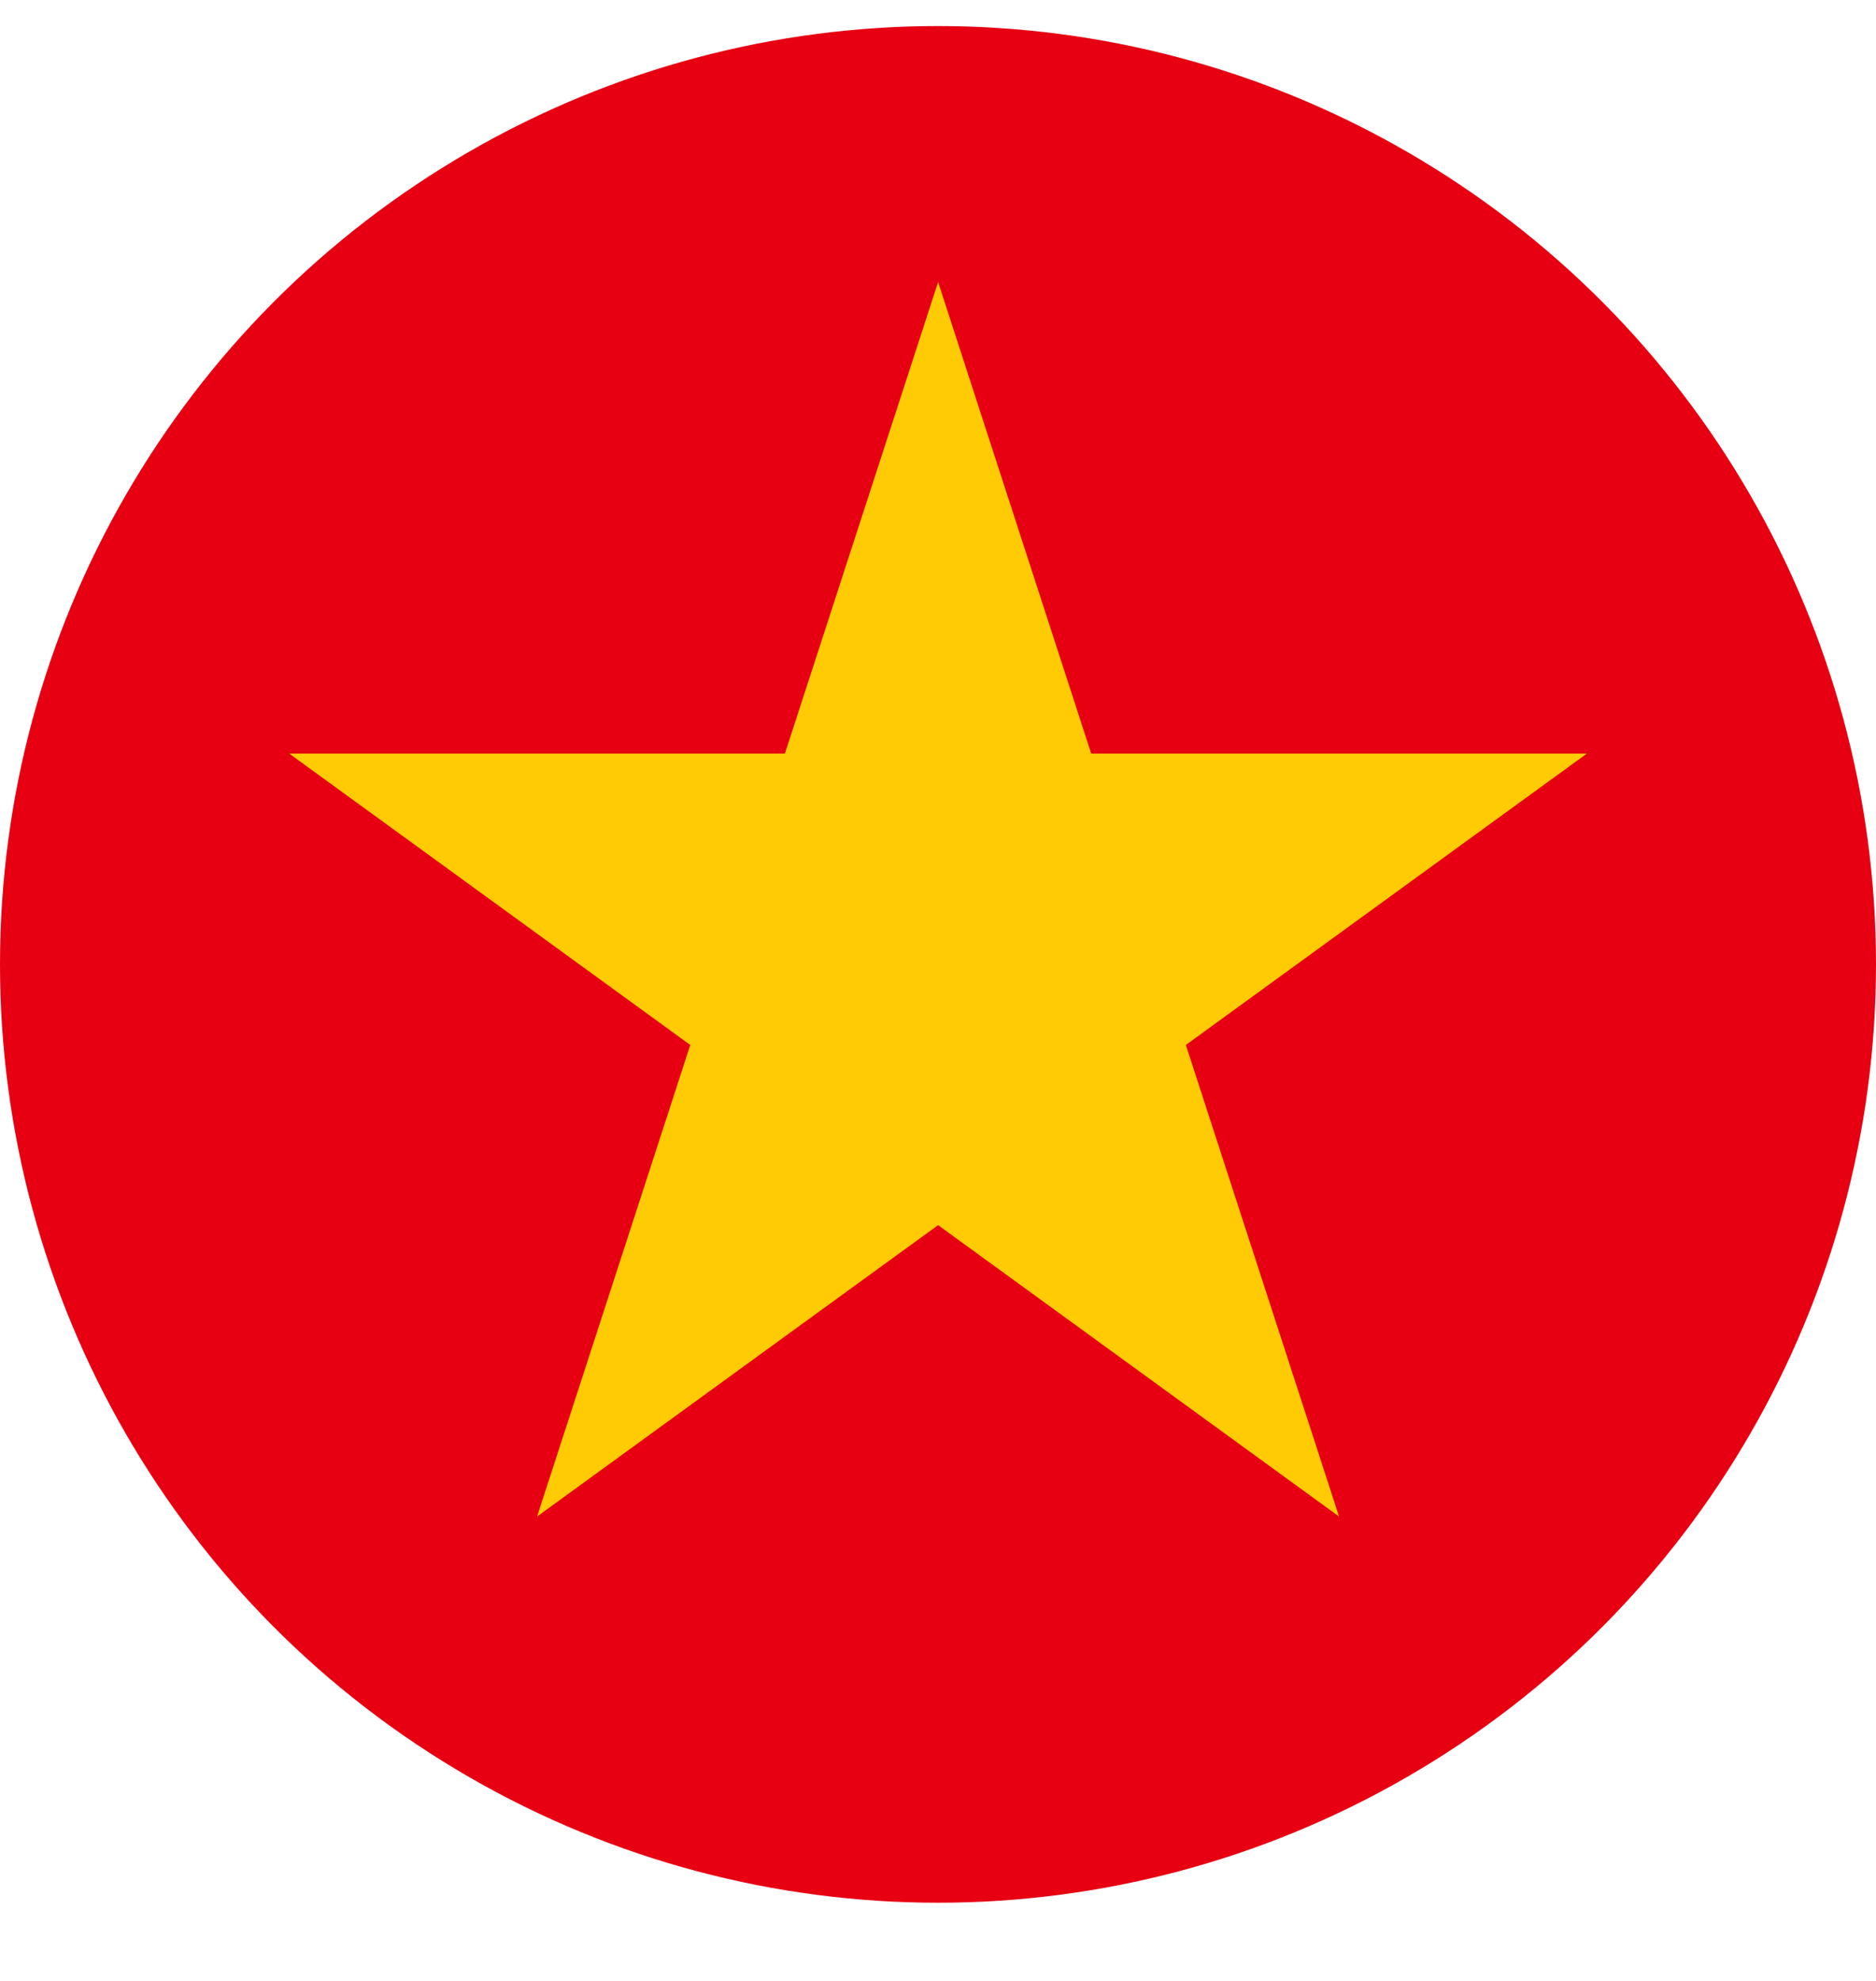
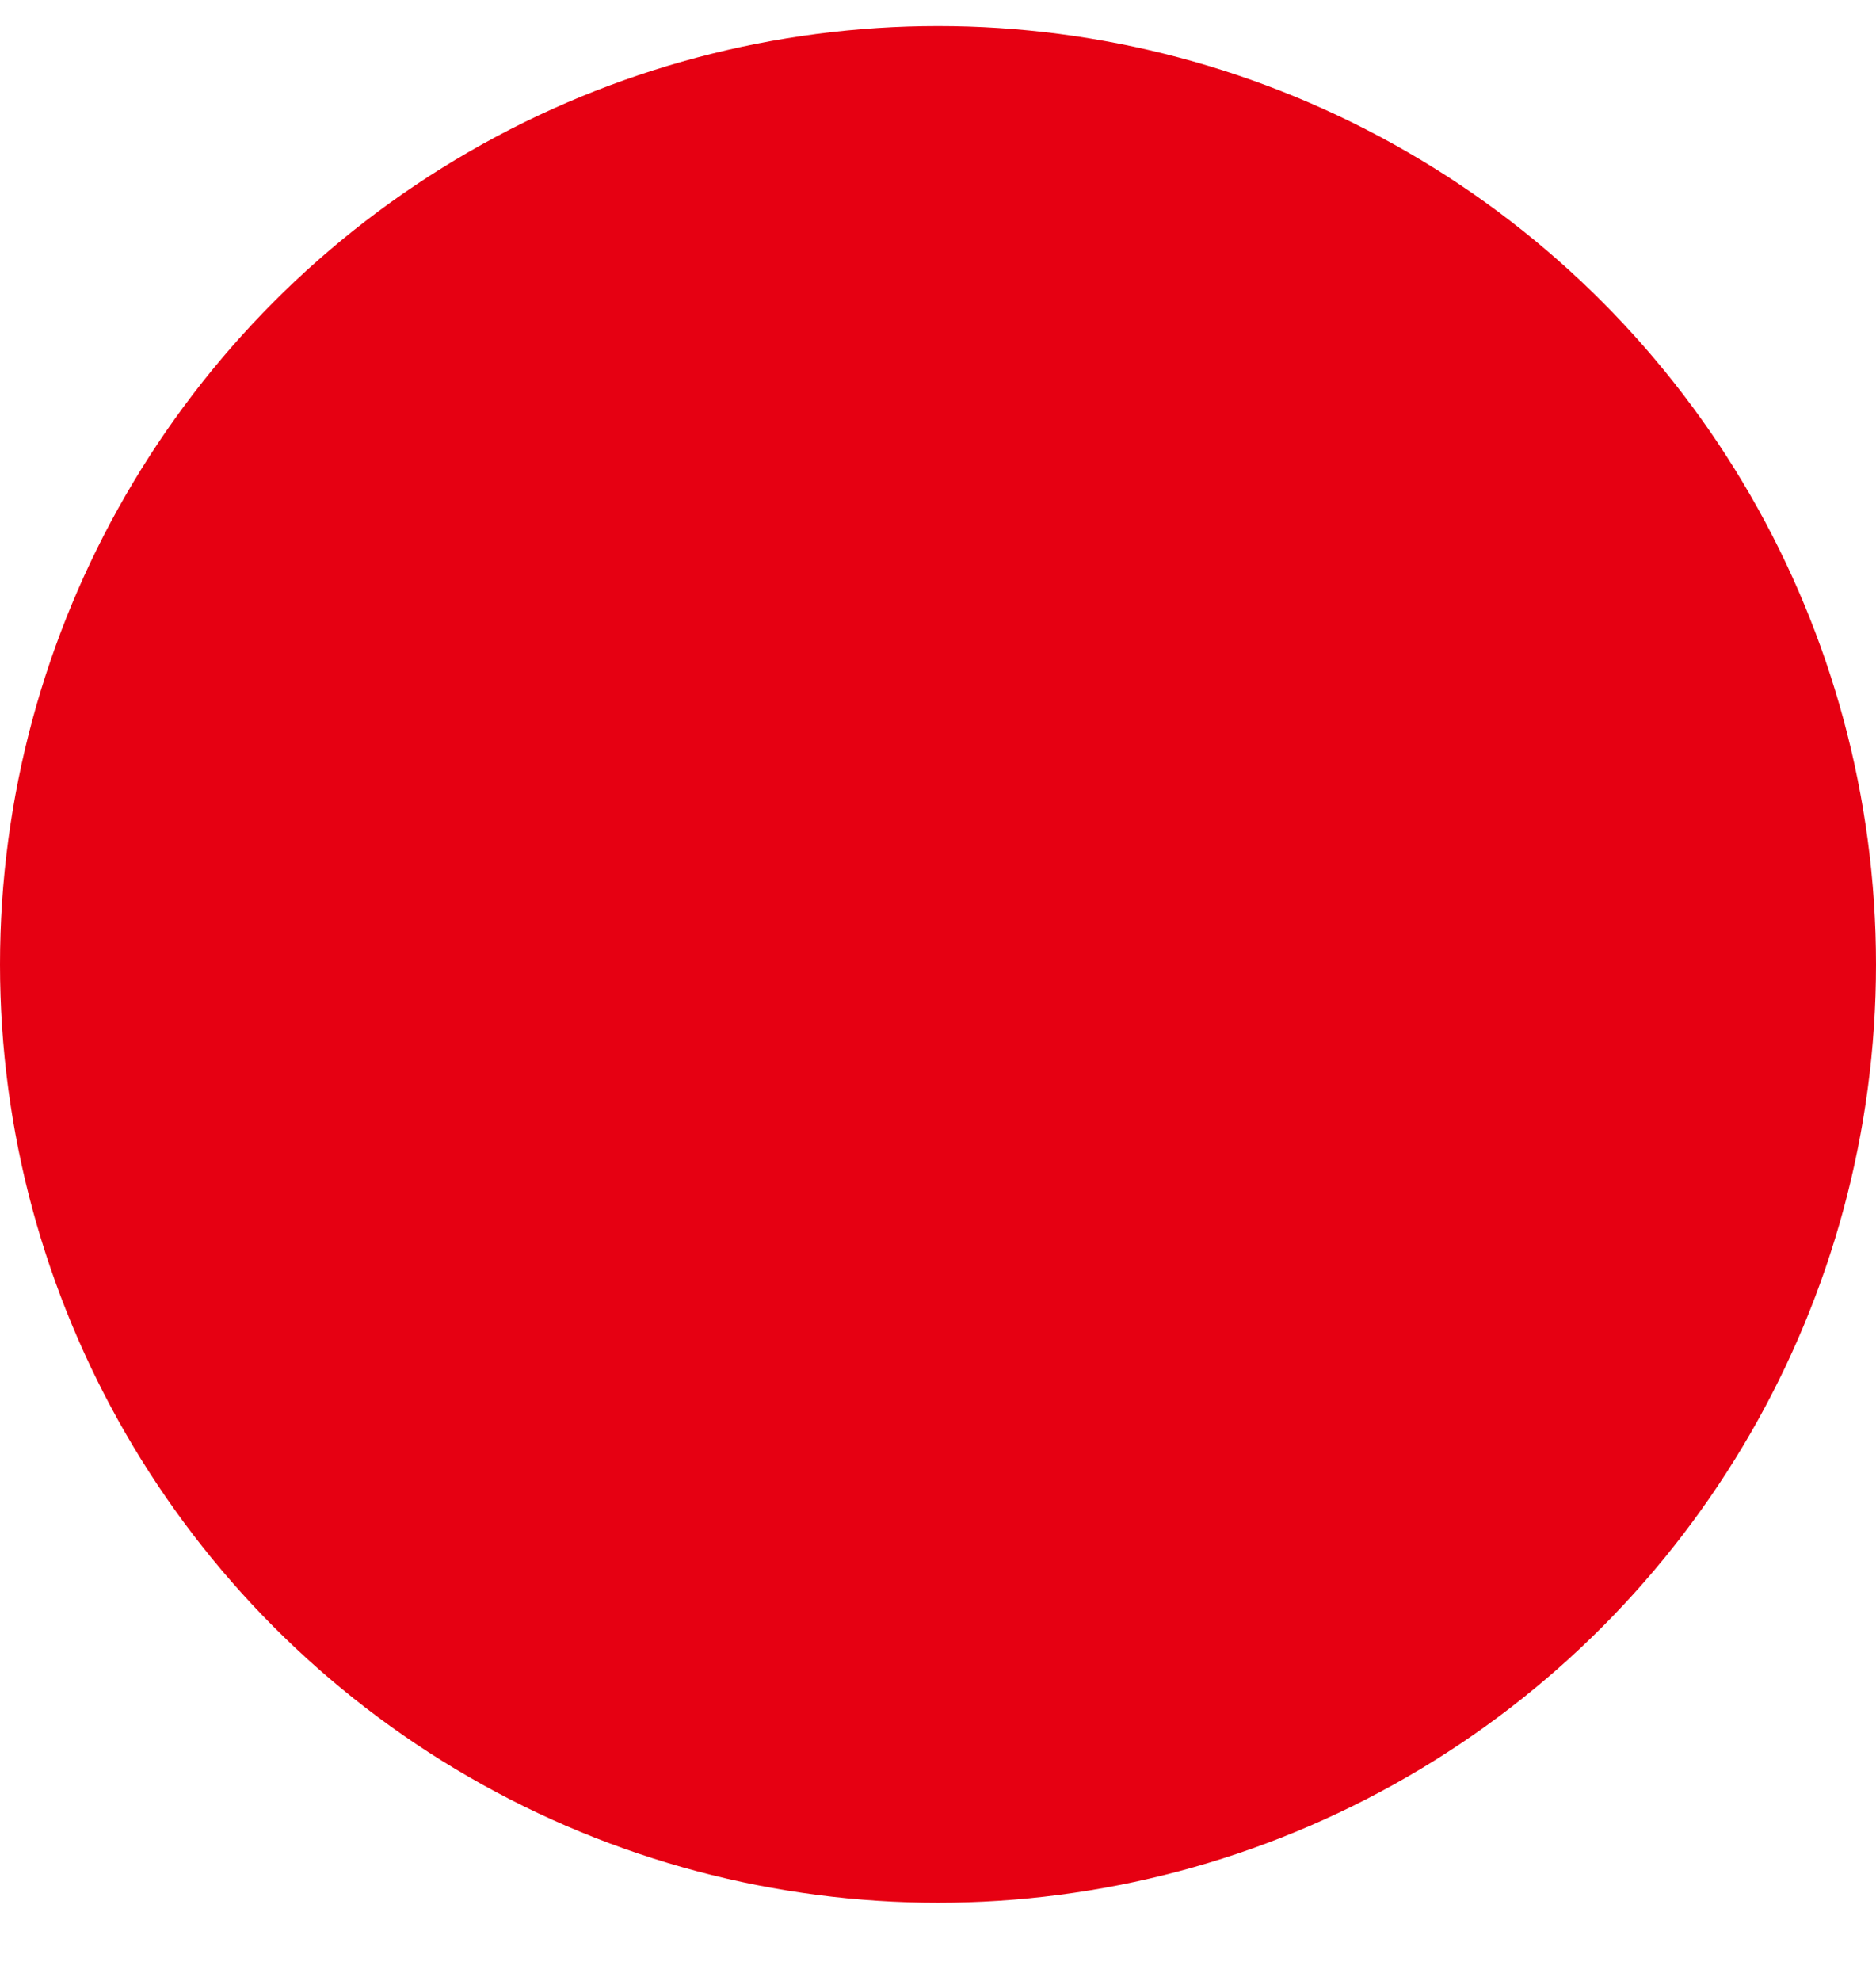
<svg xmlns="http://www.w3.org/2000/svg" width="18" height="19" viewBox="0 0 18 19" fill="none">
  <circle cx="9" cy="9.25" r="9" fill="#E60012" />
-   <path d="M9.001 2.705L10.47 7.228H15.226L11.378 10.023L12.848 14.546L9.001 11.751L5.153 14.546L6.623 10.023L2.775 7.228H7.531L9.001 2.705Z" fill="#FFCB05" />
</svg>